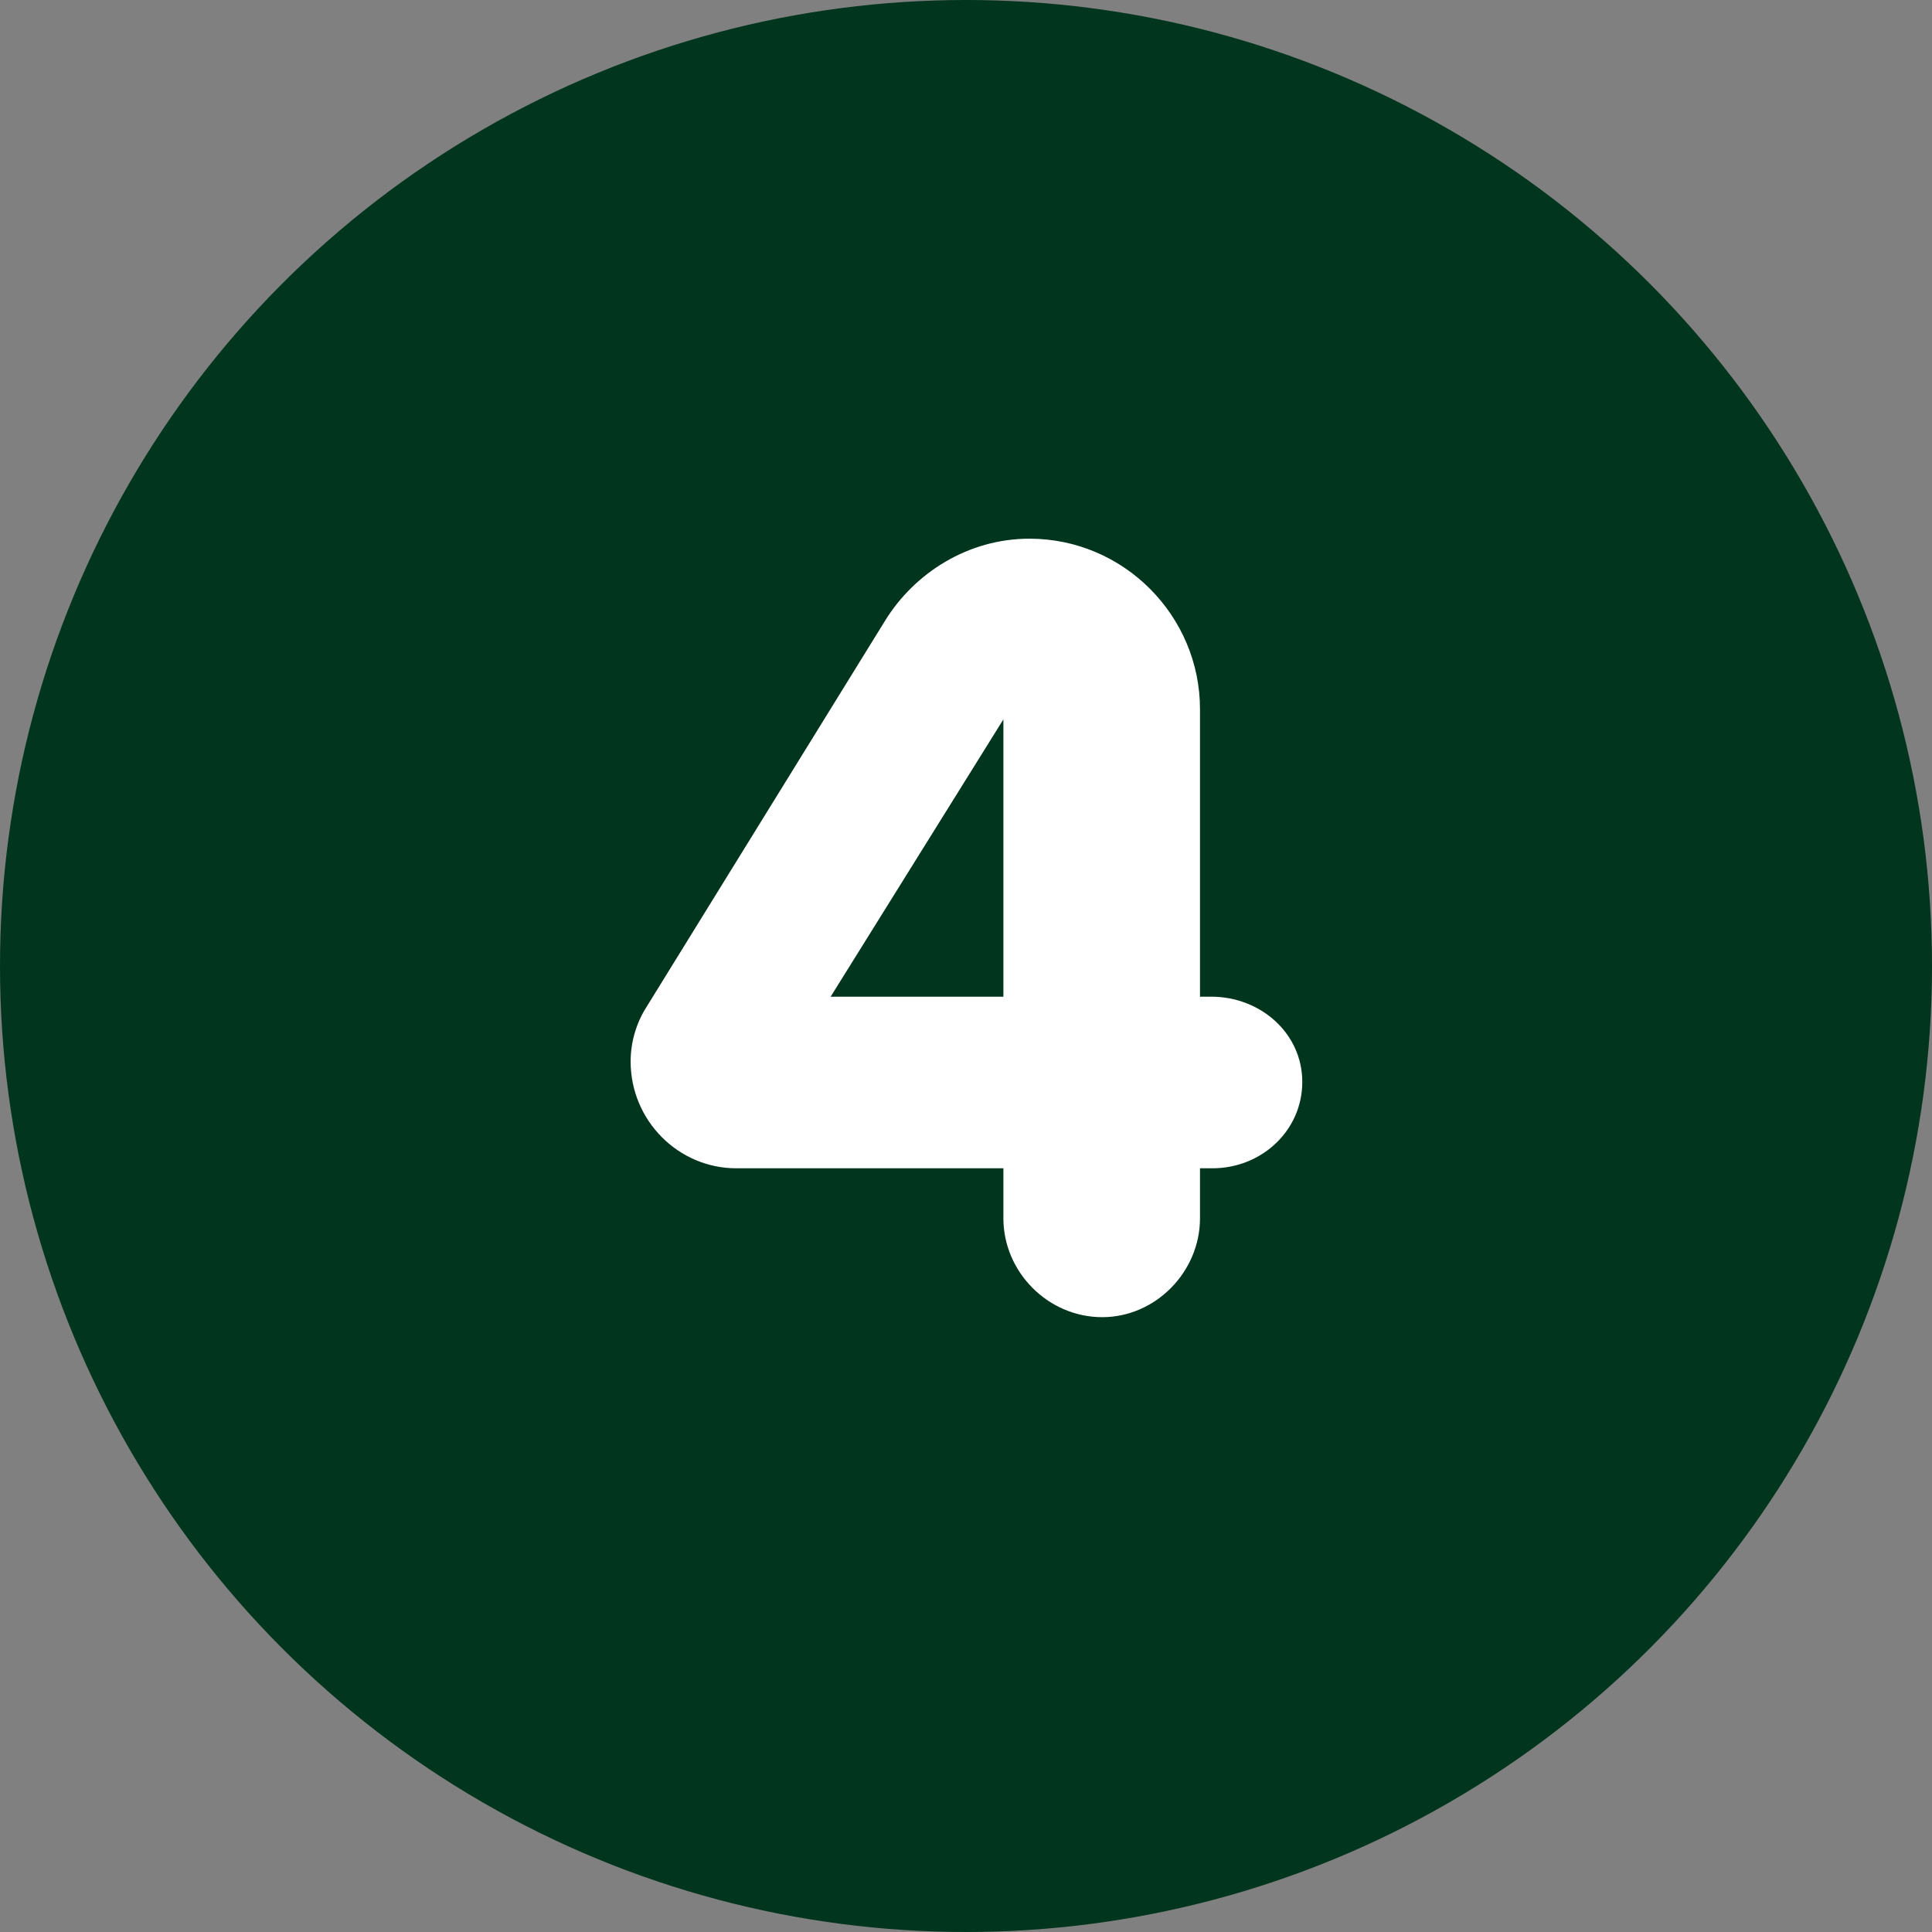
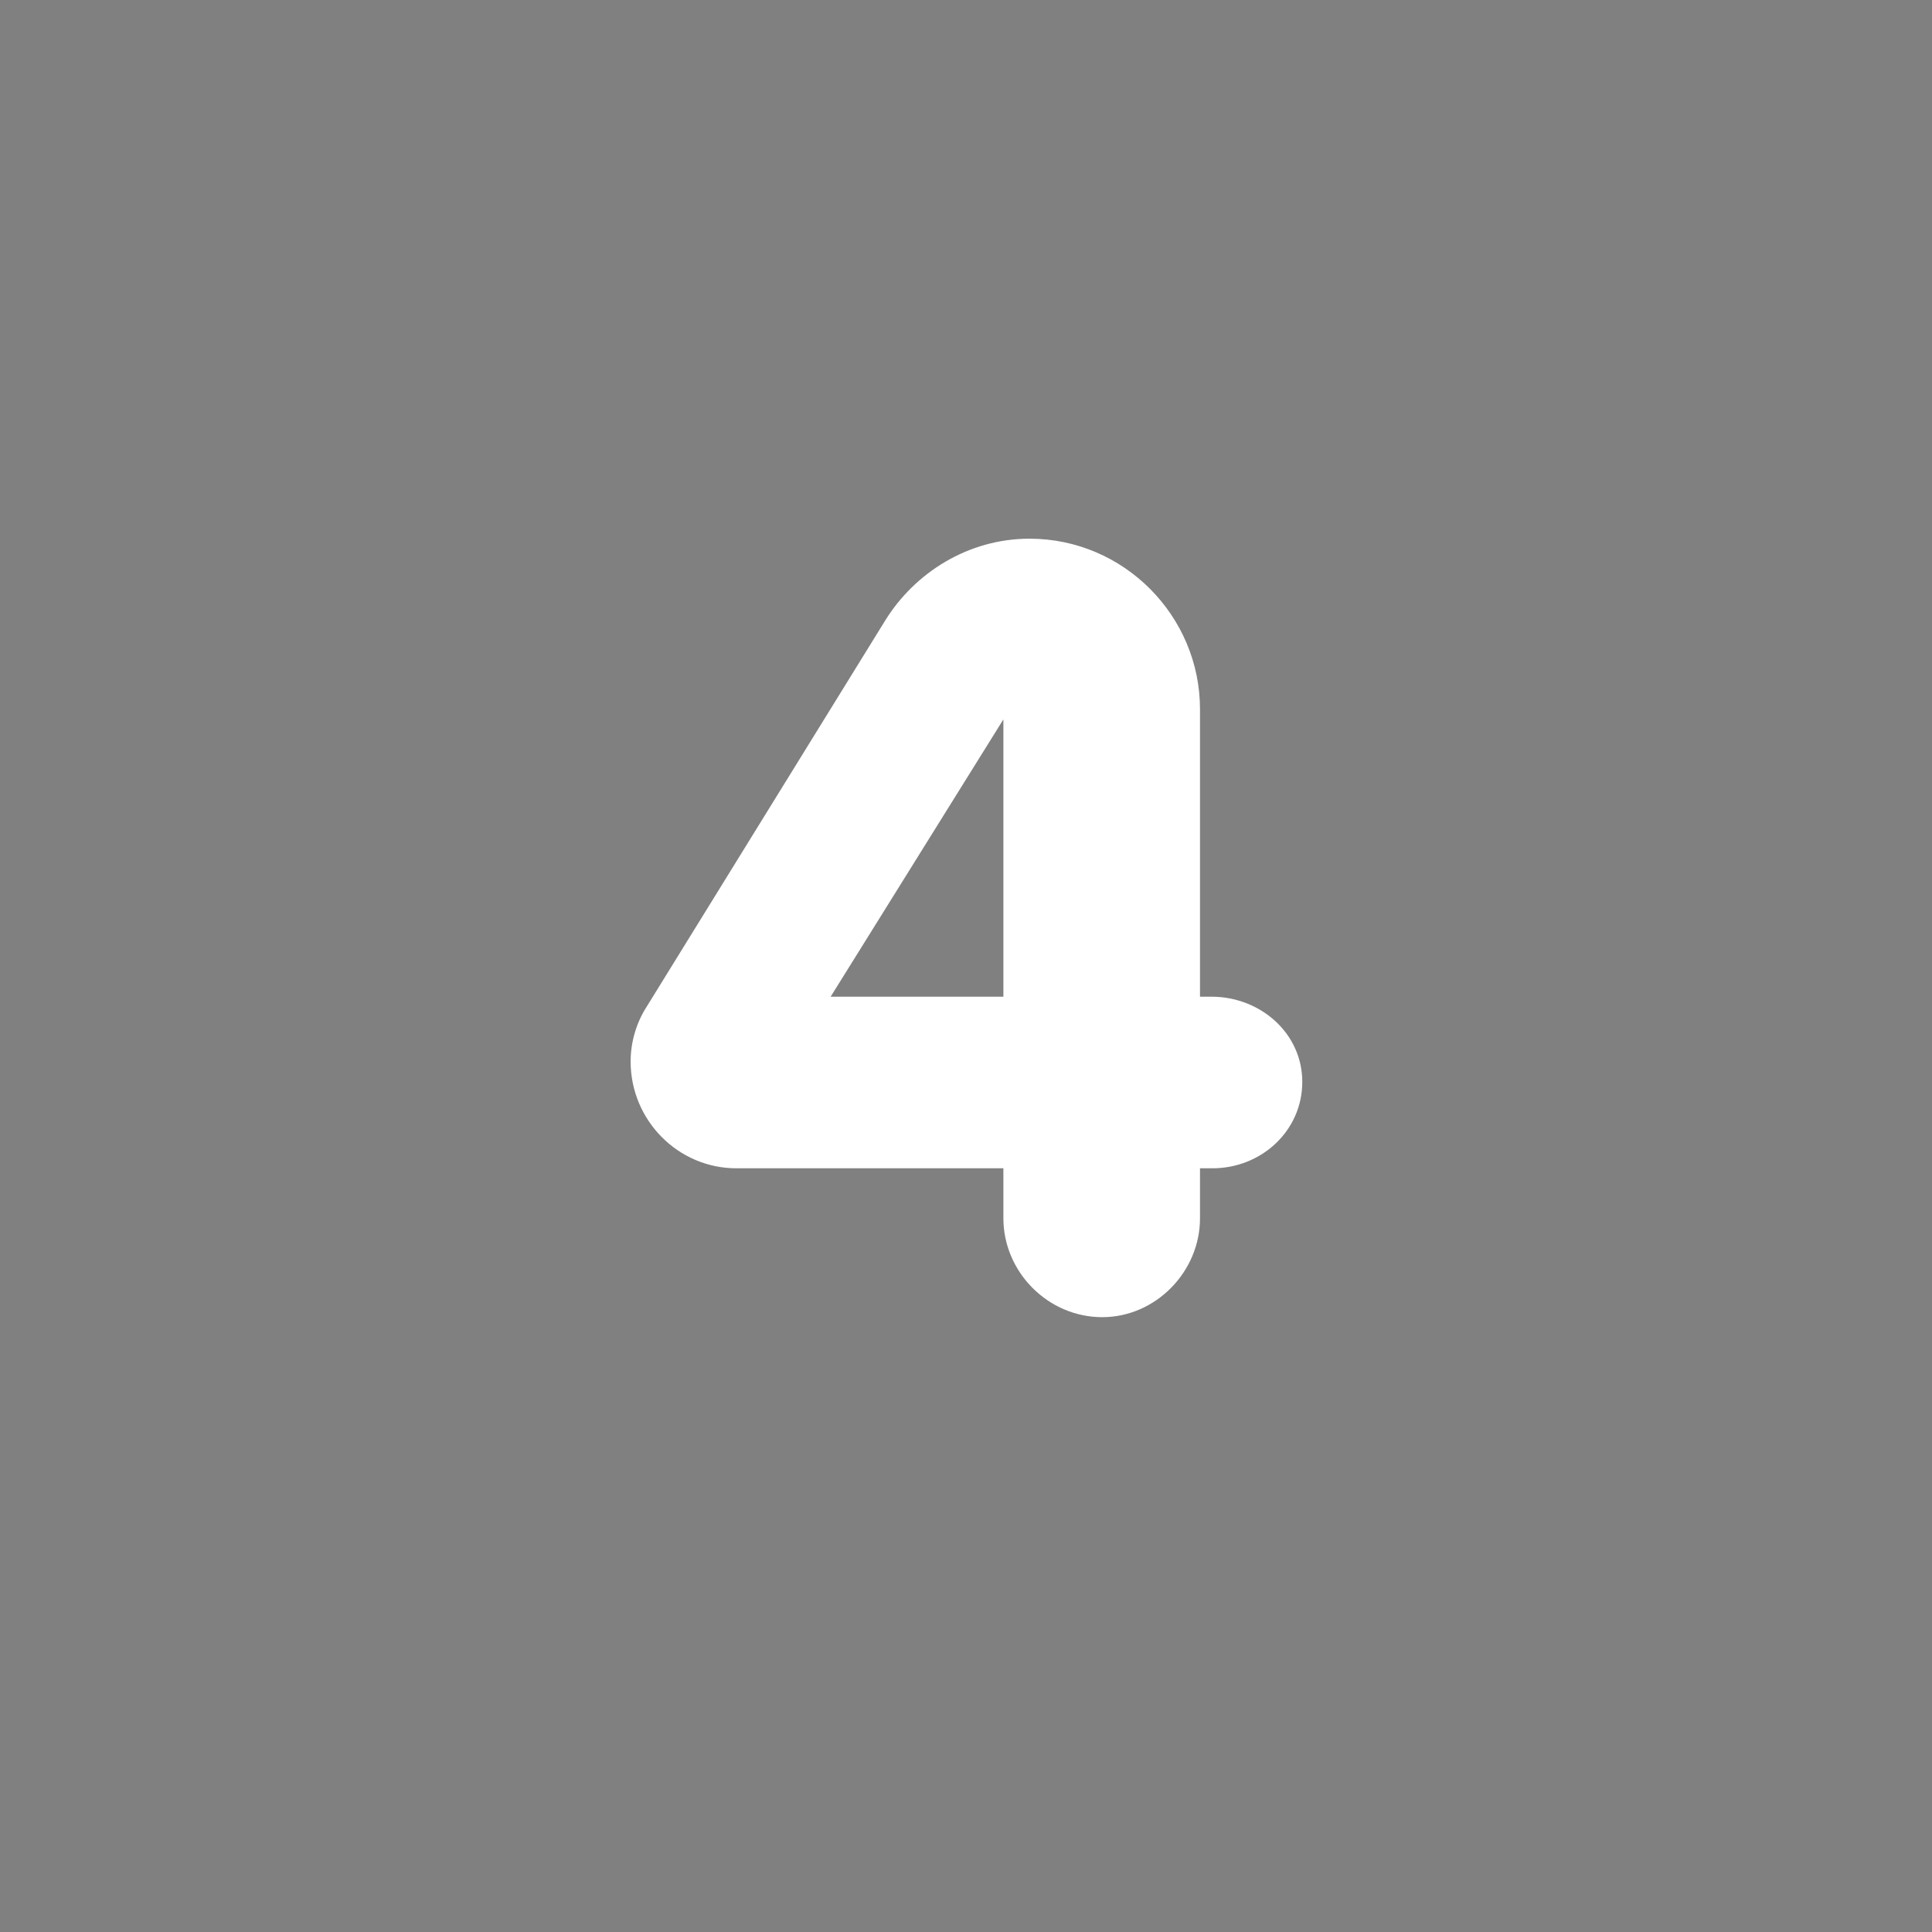
<svg xmlns="http://www.w3.org/2000/svg" width="34" height="34" viewBox="0 0 34 34" fill="none">
  <rect x="0" y="0" width="34" height="34" fill="#808080" stroke="none" />
-   <circle cx="17" cy="17" r="17" fill="#01351D" />
  <path d="M21.318 17.54C22.178 17.54 22.918 18.18 22.918 19.04C22.918 19.9 22.198 20.56 21.338 20.56H21.118V21.44C21.118 22.38 20.338 23.18 19.398 23.18C18.438 23.18 17.658 22.38 17.658 21.44V20.56H12.958C11.938 20.56 11.098 19.72 11.098 18.68C11.098 18.34 11.198 18 11.378 17.72L15.578 10.92C16.098 10.08 17.038 9.48 18.118 9.48C19.778 9.48 21.118 10.84 21.118 12.48V17.54H21.318ZM14.618 17.54H17.658V12.66L14.618 17.54Z" fill="white" />
</svg>